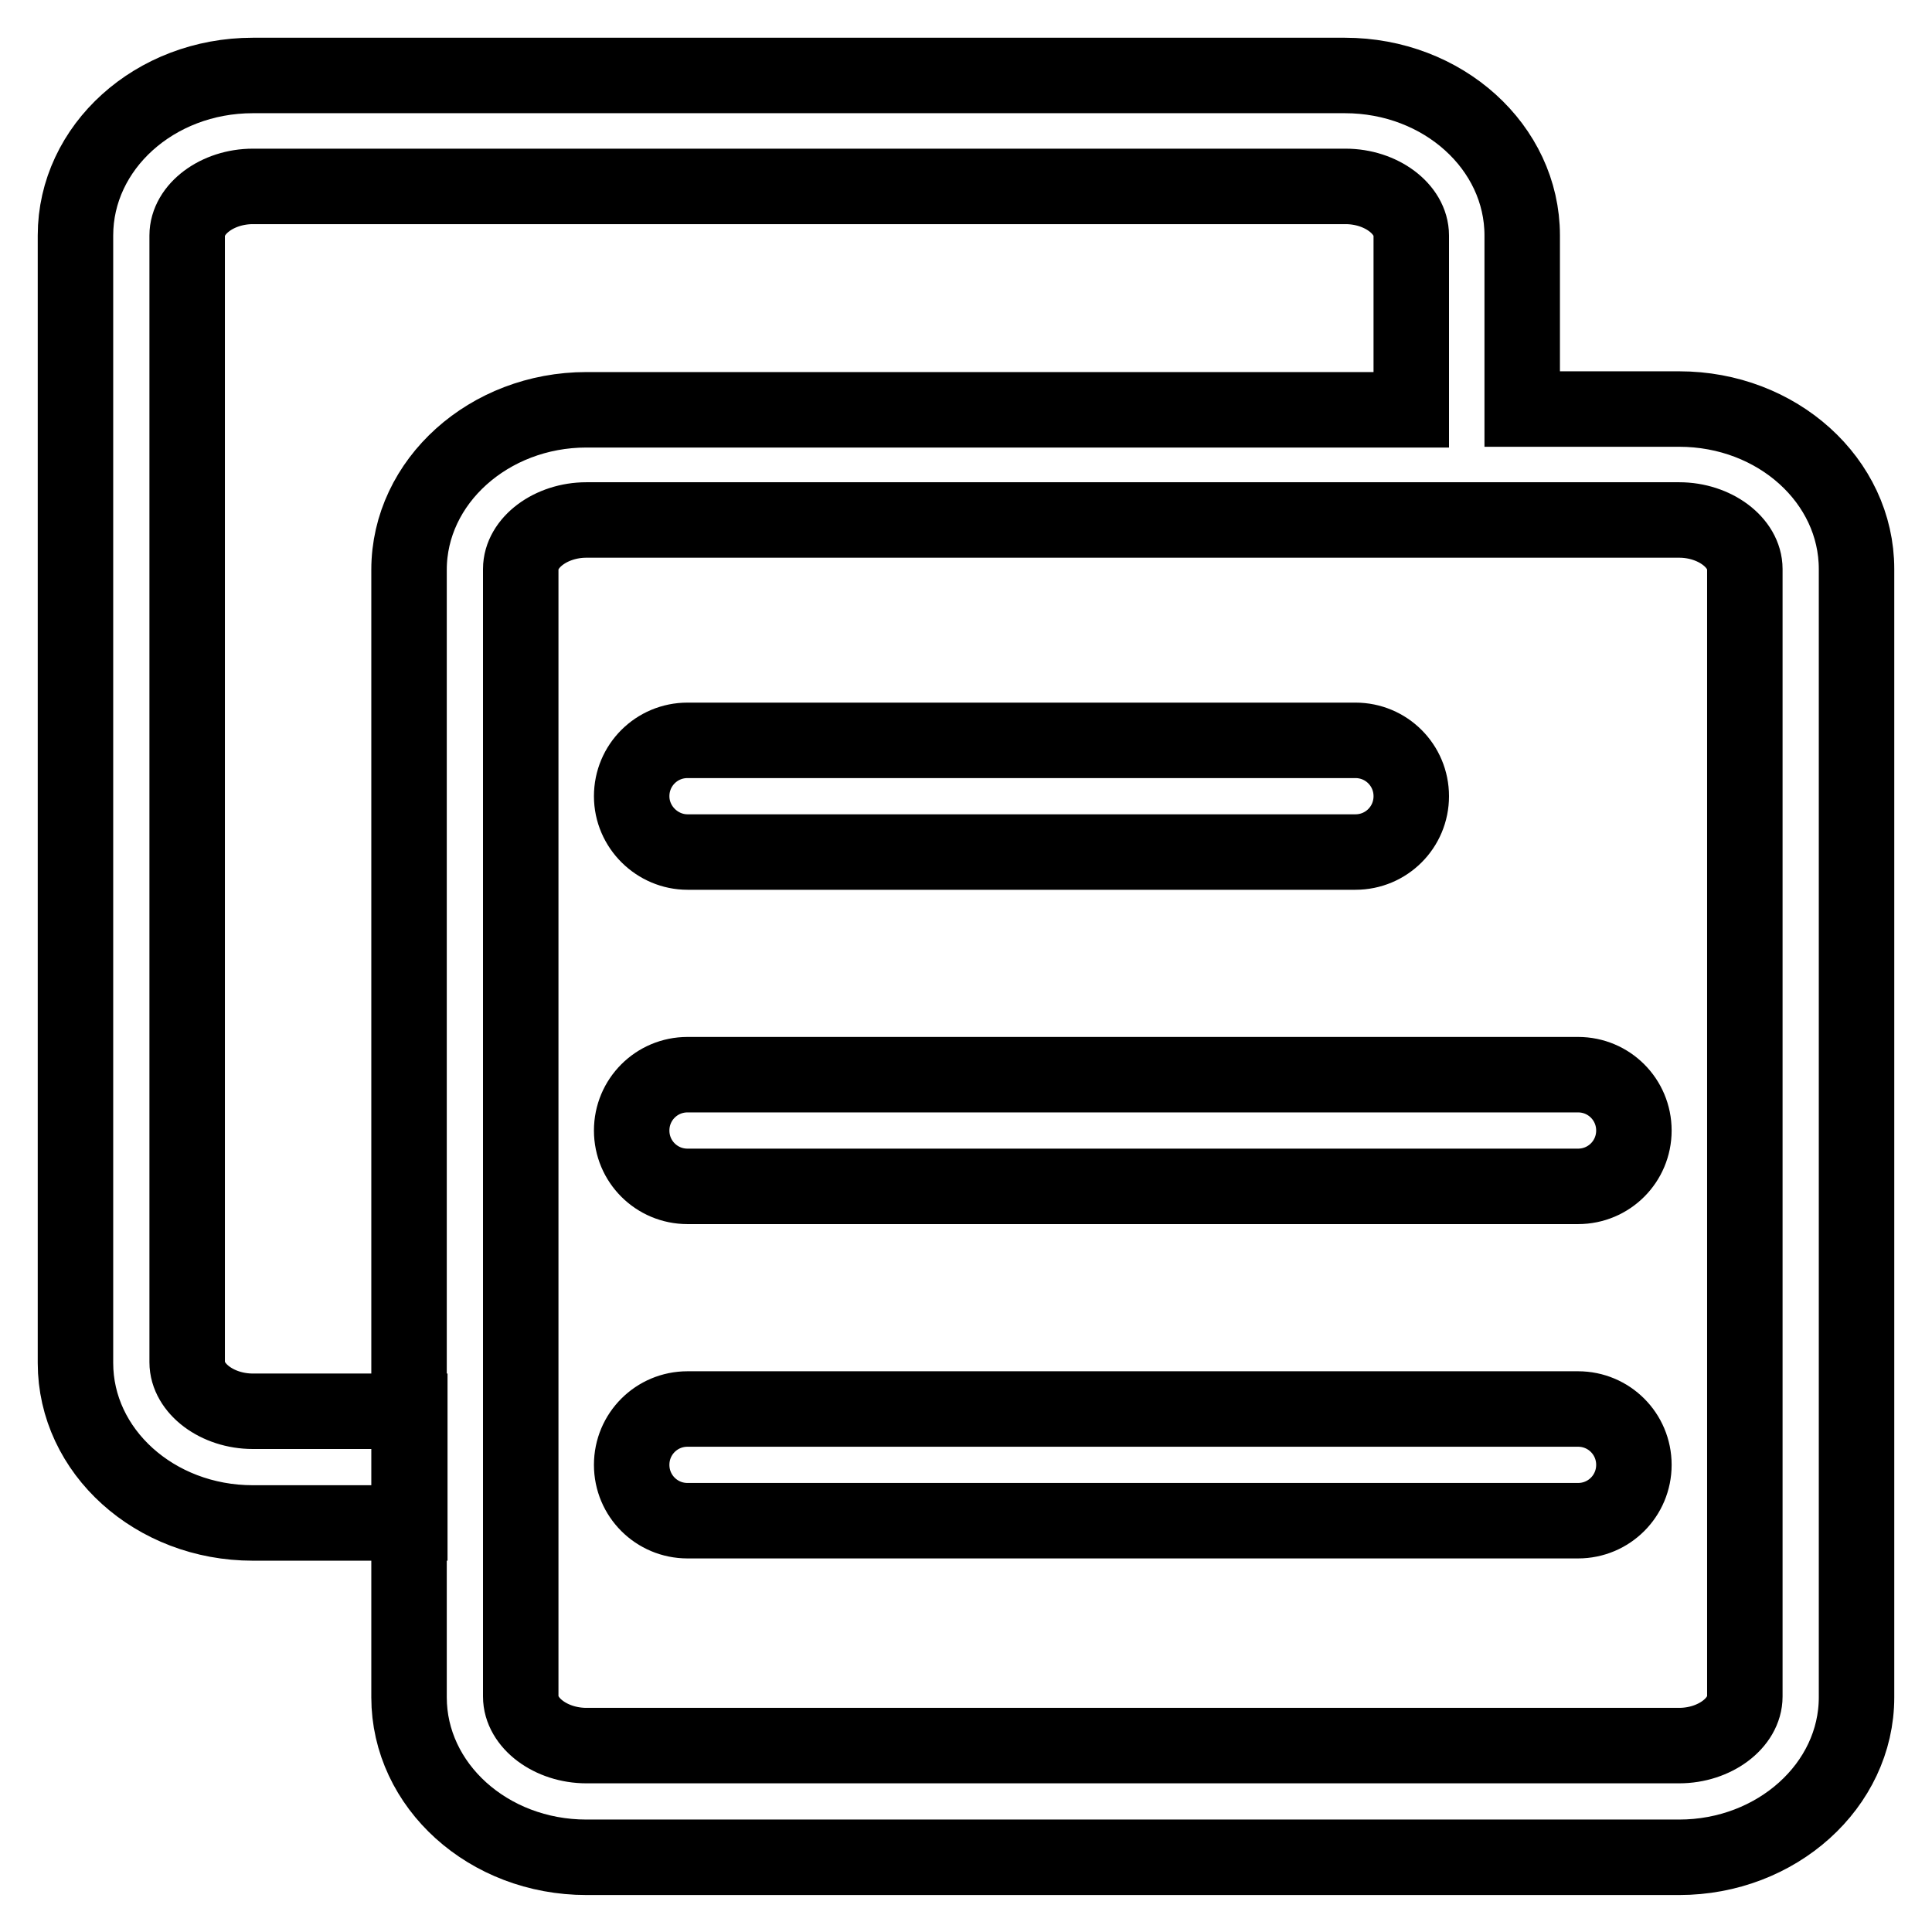
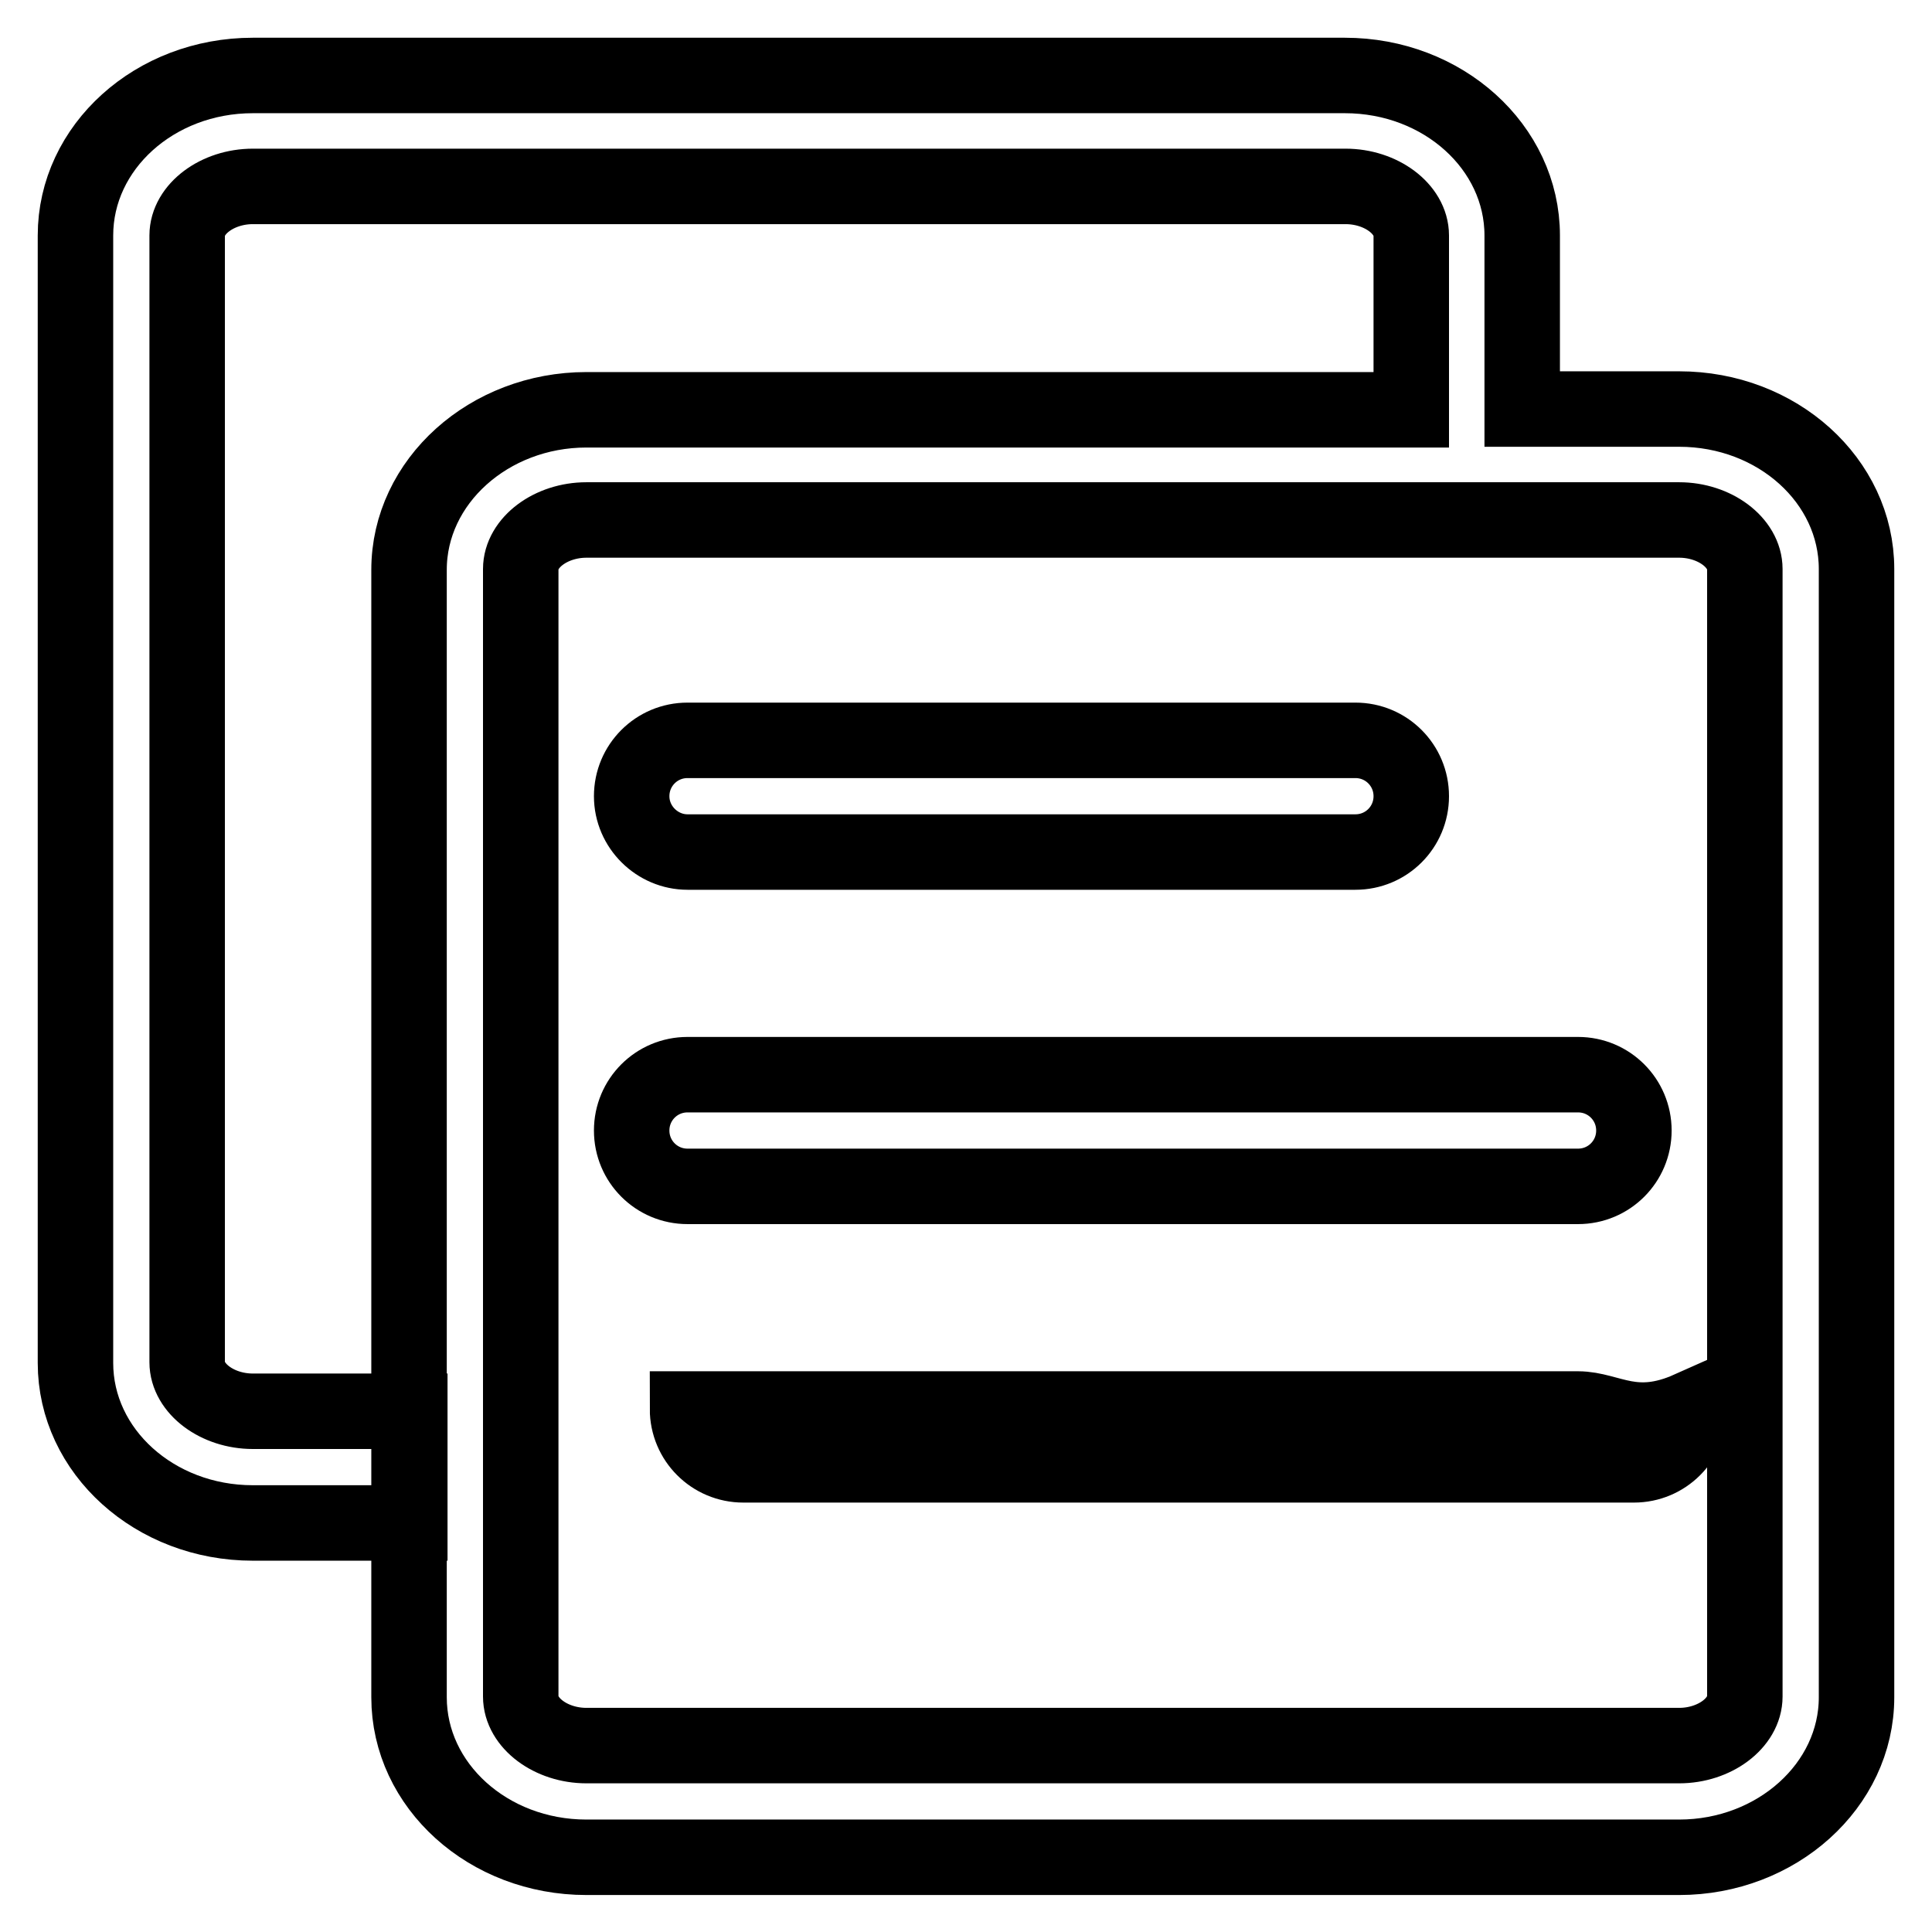
<svg xmlns="http://www.w3.org/2000/svg" version="1.1" x="0px" y="0px" viewBox="0 0 256 256" enable-background="new 0 0 256 256" xml:space="preserve">
  <g>
-     <path stroke-width="10" fill-opacity="0" stroke="#000000" d="M222.5,54.2h-20.8V31.2c0-11.7-10.5-21.2-23.5-21.2H33.5C20.5,10,10,19.5,10,31.2v149.4 c0,11.7,10.5,21.2,23.5,21.2h20.8V187H33.5c-4.7,0-8.7-3-8.7-6.5V31.2c0-3.5,4-6.5,8.7-6.5h144.8c4.7,0,8.7,3,8.7,6.5v23.1H77.7 c-12.9,0-23.5,9.5-23.5,21.2v149.4c0,11.7,10.5,21.2,23.5,21.2h144.8c12.9,0,23.5-9.5,23.5-21.2V75.4 C246,63.7,235.5,54.2,222.5,54.2L222.5,54.2z M231.2,148.3v76.5c0,3.5-4,6.5-8.7,6.5H77.7c-4.7,0-8.7-3-8.7-6.5V75.4 c0-3.5,4-6.5,8.7-6.5h144.8c4.7,0,8.7,3,8.7,6.5V148.3z M91.1,112.9h88.5c4.1,0,7.4-3.3,7.4-7.4c0-4.1-3.3-7.4-7.4-7.4H91.1 c-4.1,0-7.4,3.3-7.4,7.4C83.7,109.6,87.1,112.9,91.1,112.9L91.1,112.9z M209.1,142.4h-118c-4.1,0-7.4,3.3-7.4,7.4 c0,4.1,3.3,7.4,7.4,7.4h118c4.1,0,7.4-3.3,7.4-7.4C216.5,145.7,213.2,142.4,209.1,142.4L209.1,142.4z M209.1,186.7h-118 c-4.1,0-7.4,3.3-7.4,7.4c0,4.1,3.3,7.4,7.4,7.4h118c4.1,0,7.4-3.3,7.4-7.4C216.5,190,213.2,186.7,209.1,186.7L209.1,186.7z" />
+     <path stroke-width="10" fill-opacity="0" stroke="#000000" d="M222.5,54.2h-20.8V31.2c0-11.7-10.5-21.2-23.5-21.2H33.5C20.5,10,10,19.5,10,31.2v149.4 c0,11.7,10.5,21.2,23.5,21.2h20.8V187H33.5c-4.7,0-8.7-3-8.7-6.5V31.2c0-3.5,4-6.5,8.7-6.5h144.8c4.7,0,8.7,3,8.7,6.5v23.1H77.7 c-12.9,0-23.5,9.5-23.5,21.2v149.4c0,11.7,10.5,21.2,23.5,21.2h144.8c12.9,0,23.5-9.5,23.5-21.2V75.4 C246,63.7,235.5,54.2,222.5,54.2L222.5,54.2z M231.2,148.3v76.5c0,3.5-4,6.5-8.7,6.5H77.7c-4.7,0-8.7-3-8.7-6.5V75.4 c0-3.5,4-6.5,8.7-6.5h144.8c4.7,0,8.7,3,8.7,6.5V148.3z M91.1,112.9h88.5c4.1,0,7.4-3.3,7.4-7.4c0-4.1-3.3-7.4-7.4-7.4H91.1 c-4.1,0-7.4,3.3-7.4,7.4C83.7,109.6,87.1,112.9,91.1,112.9L91.1,112.9z M209.1,142.4h-118c-4.1,0-7.4,3.3-7.4,7.4 c0,4.1,3.3,7.4,7.4,7.4h118c4.1,0,7.4-3.3,7.4-7.4C216.5,145.7,213.2,142.4,209.1,142.4L209.1,142.4z M209.1,186.7h-118 c0,4.1,3.3,7.4,7.4,7.4h118c4.1,0,7.4-3.3,7.4-7.4C216.5,190,213.2,186.7,209.1,186.7L209.1,186.7z" />
  </g>
</svg>